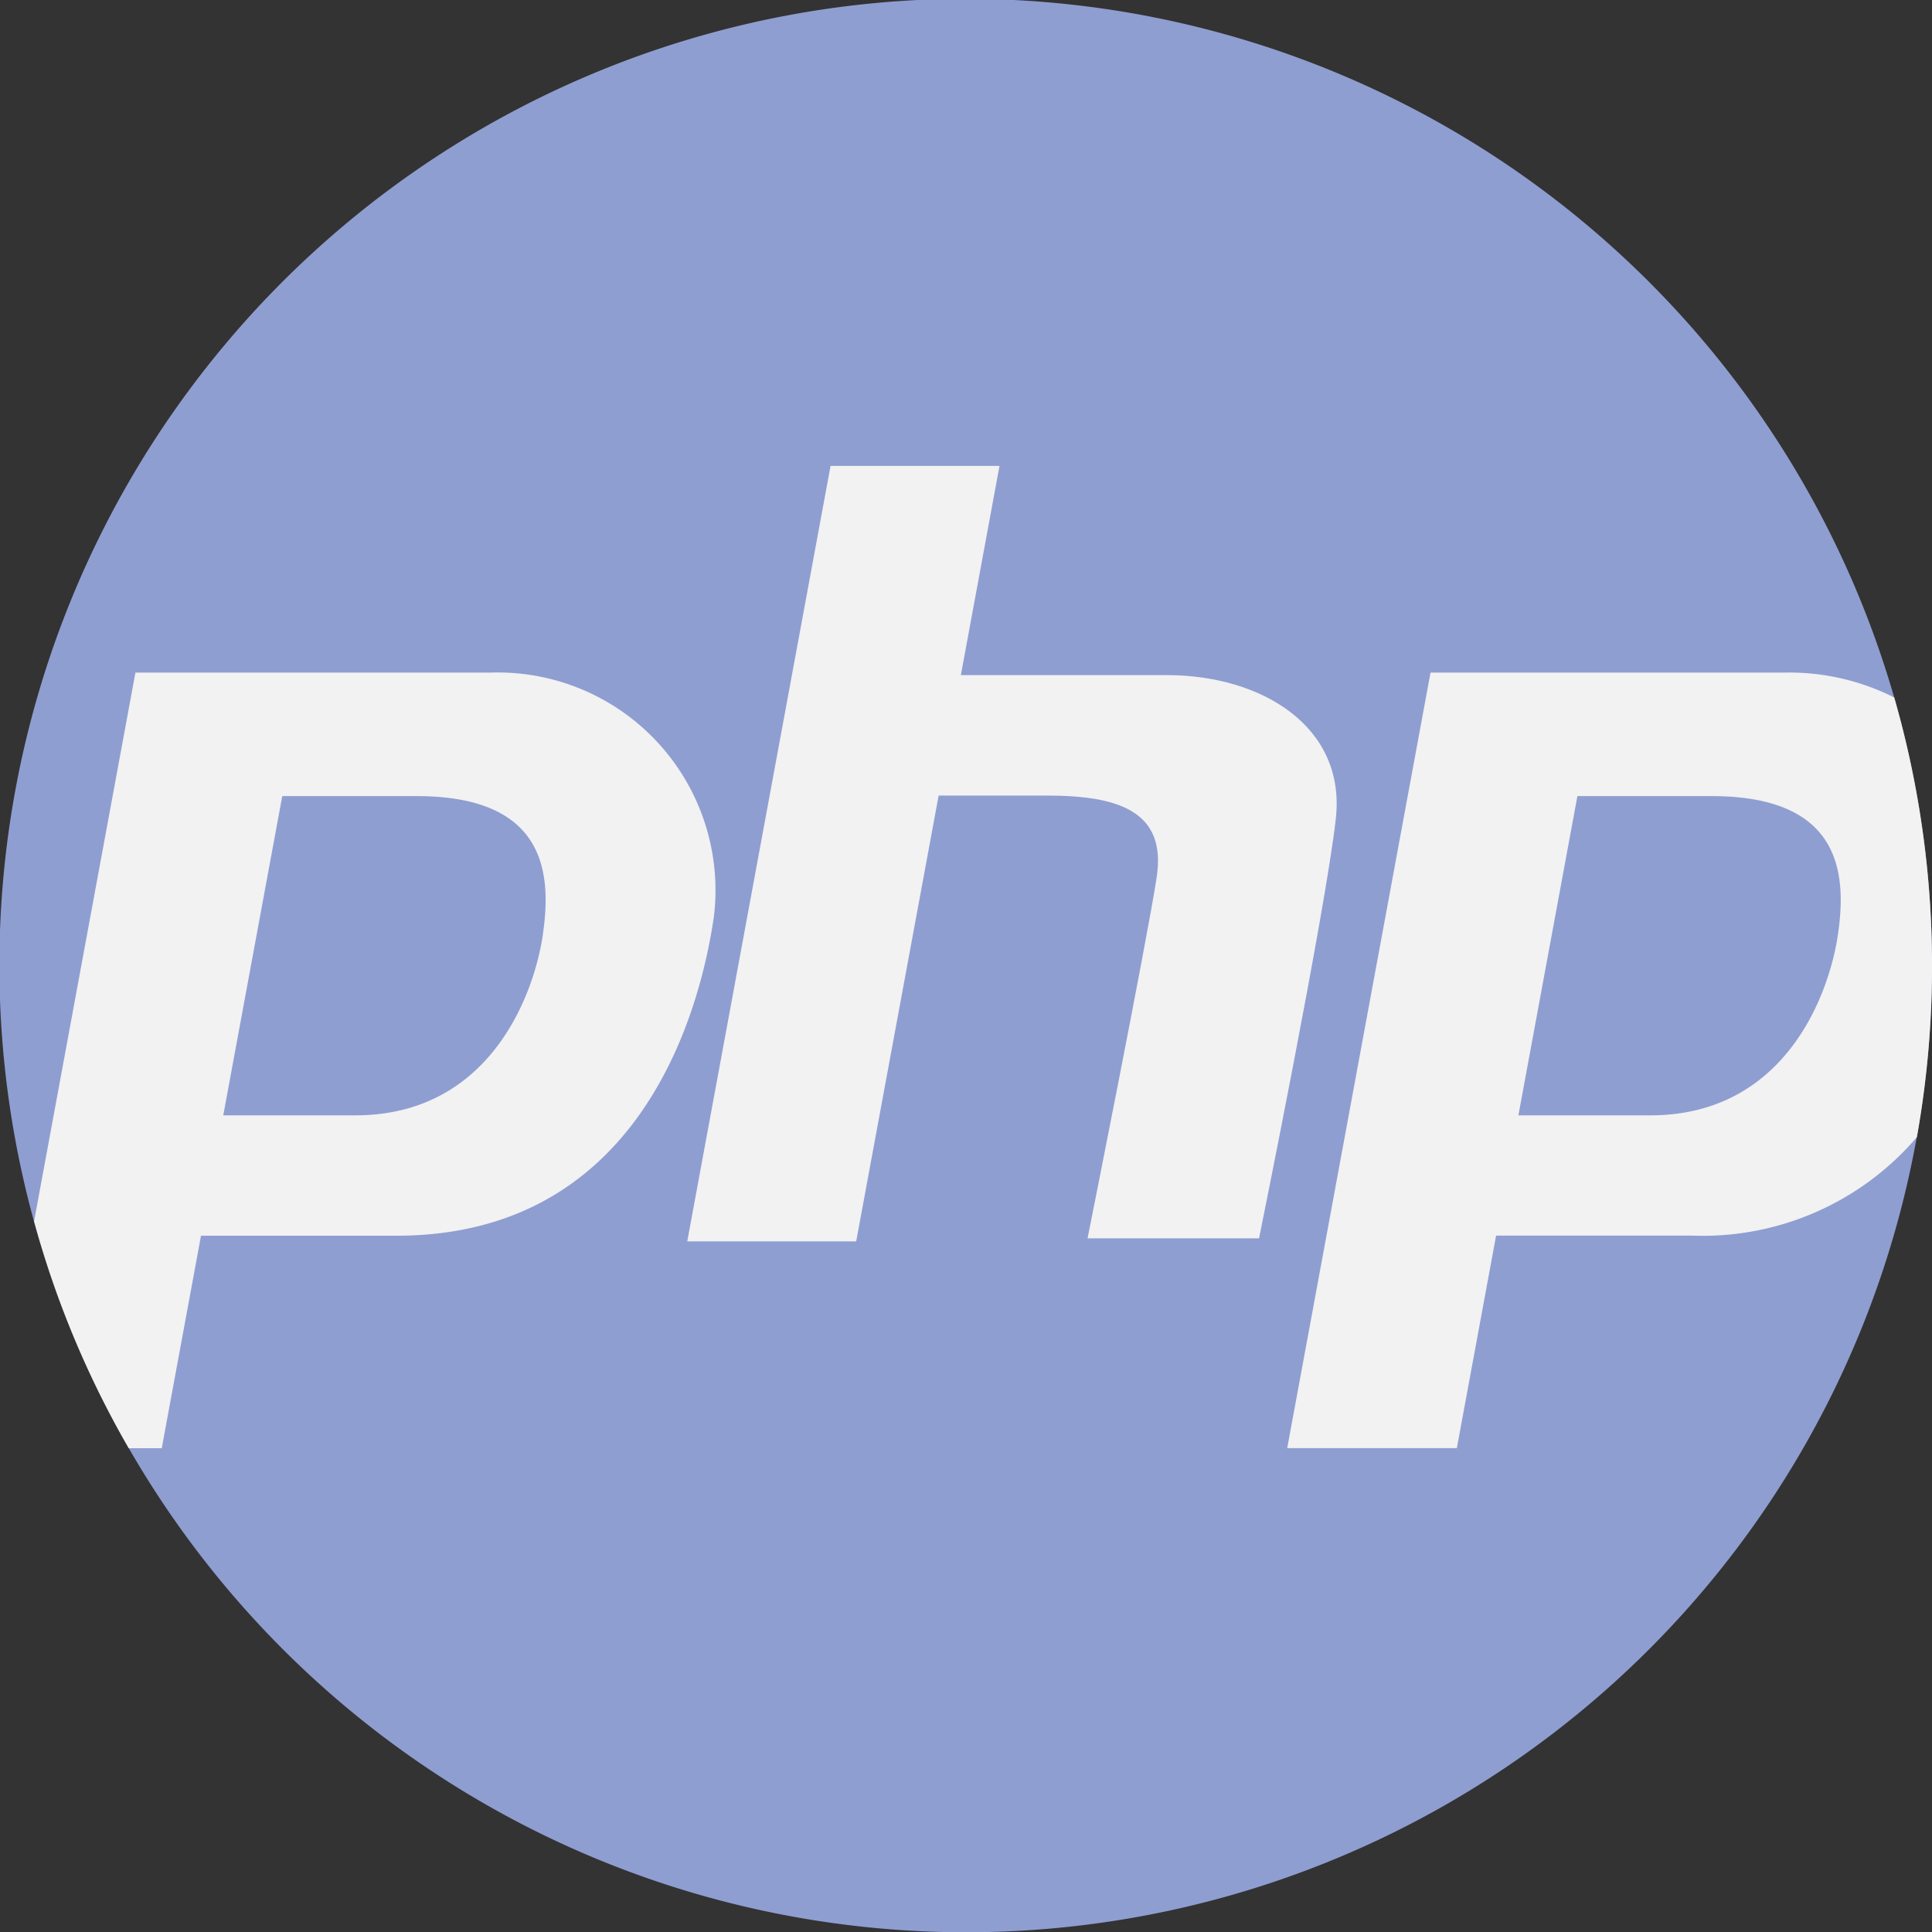
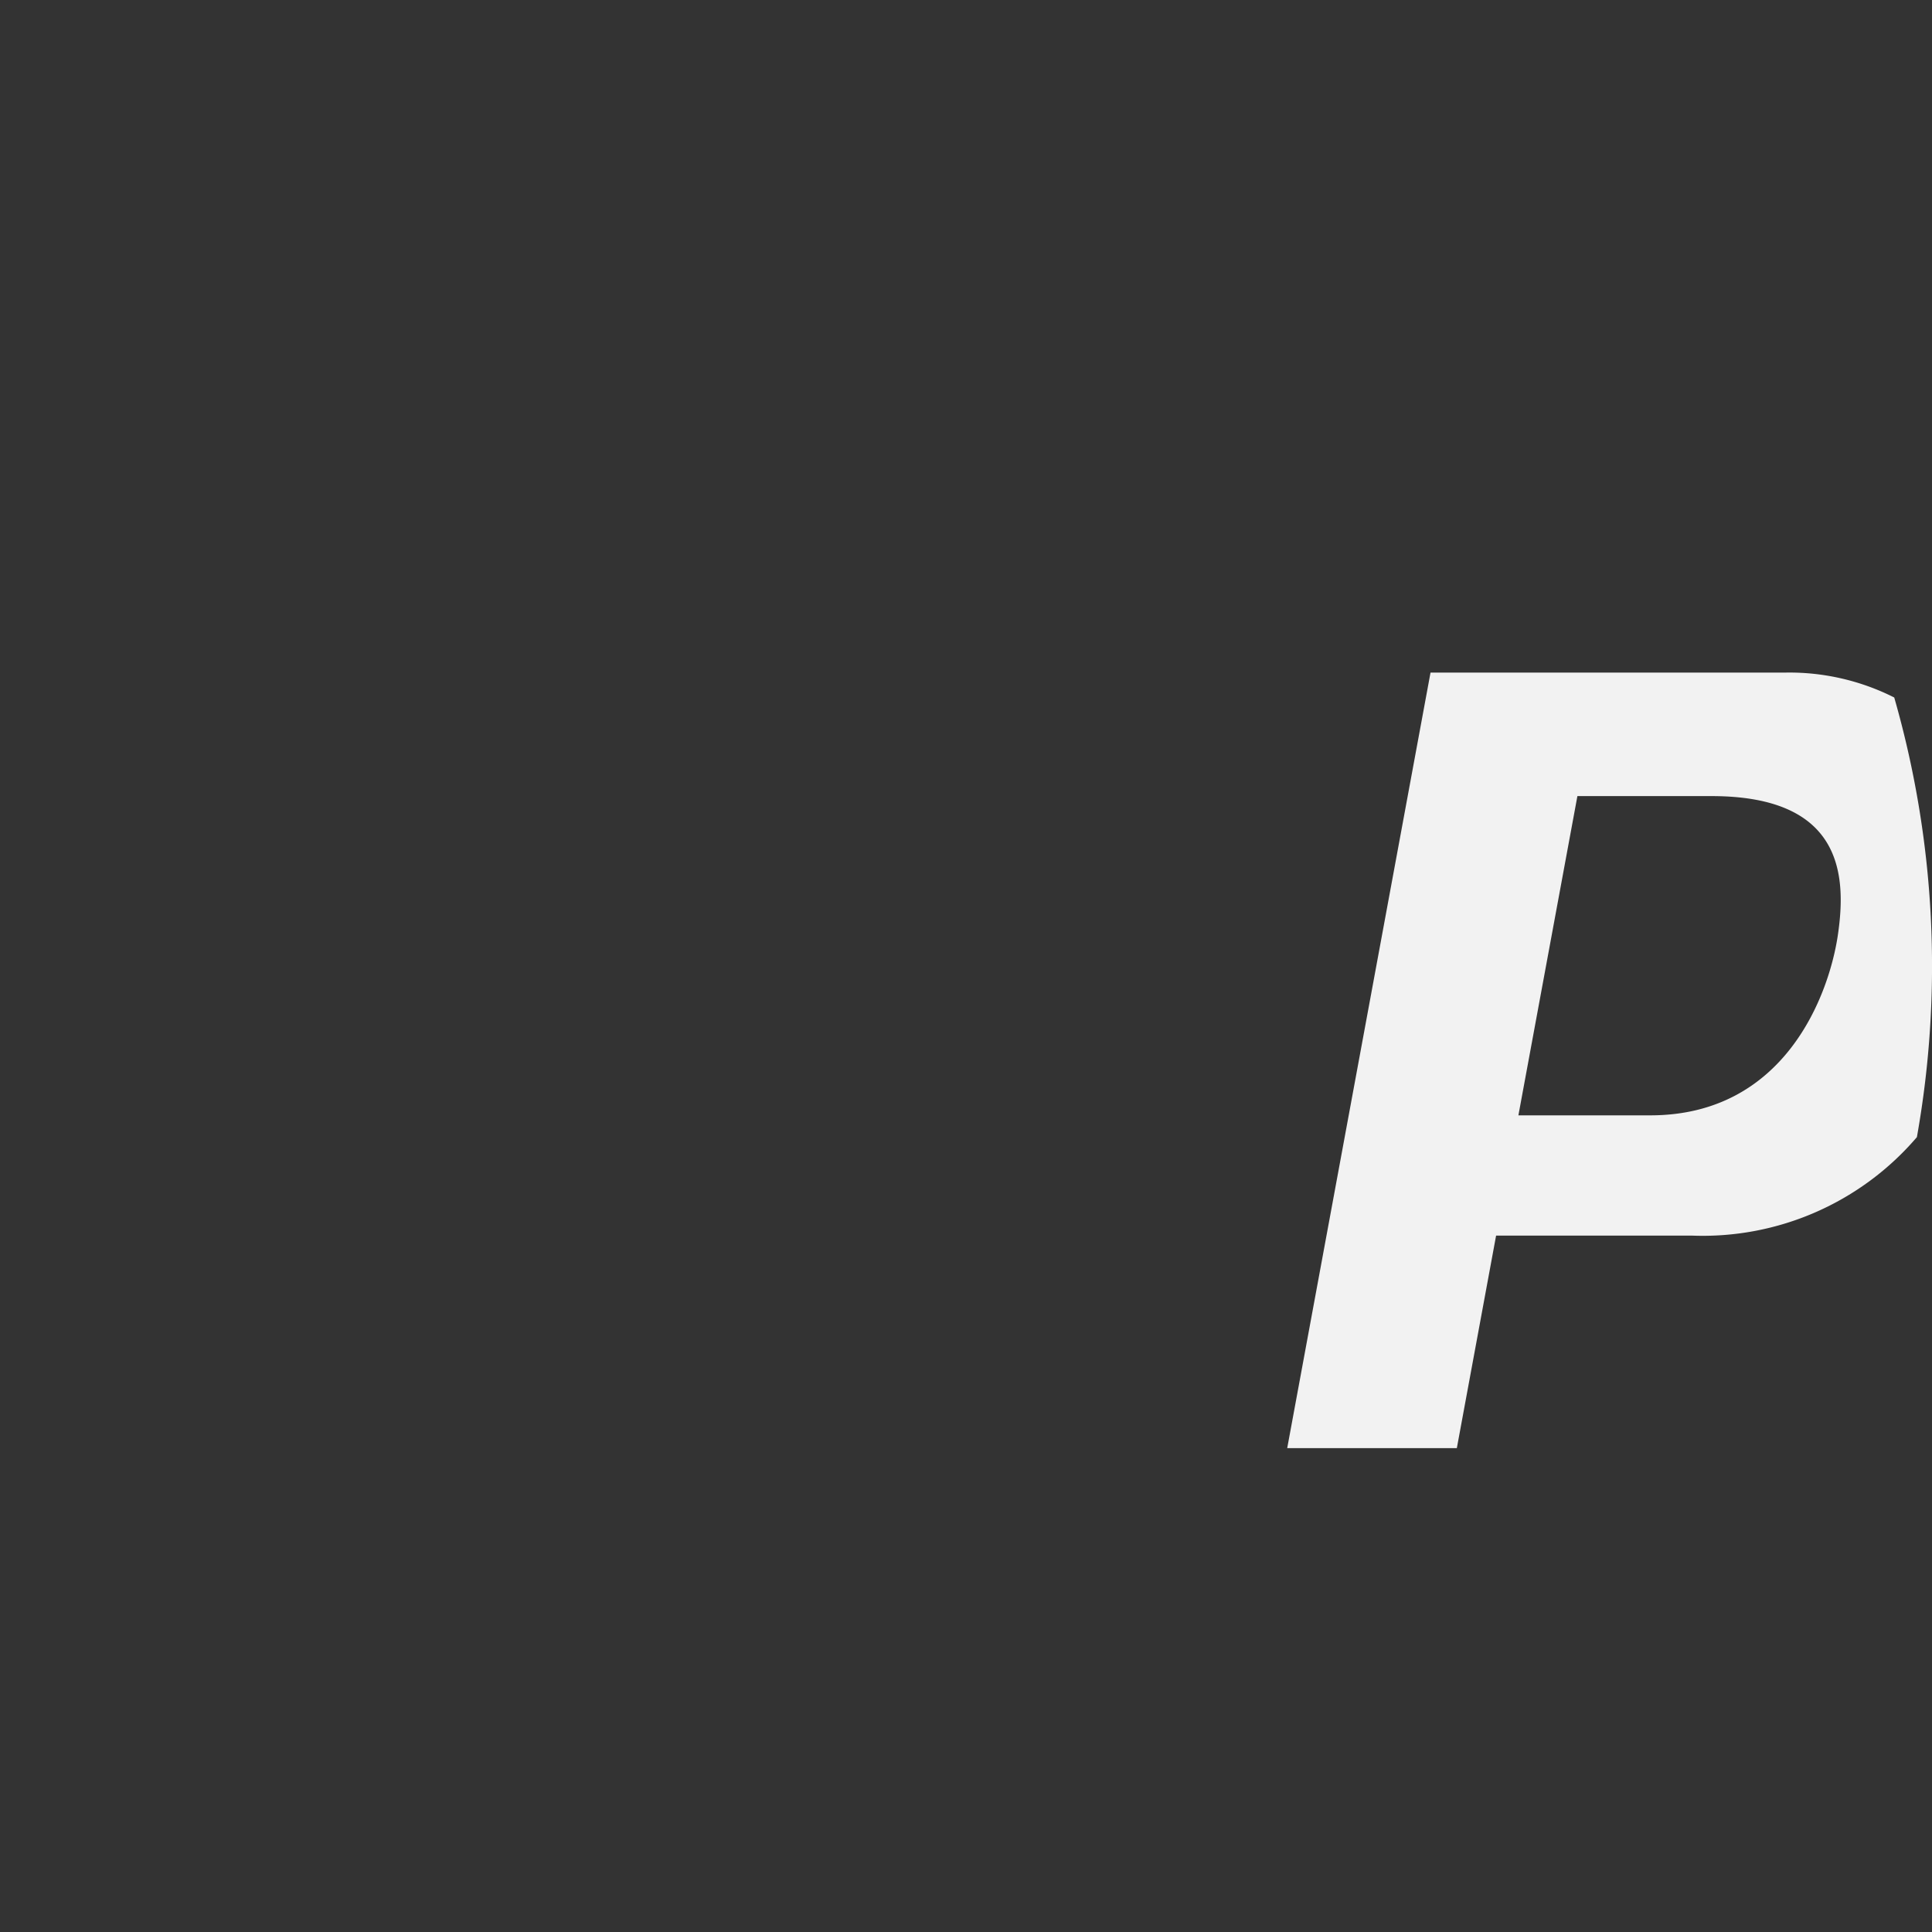
<svg xmlns="http://www.w3.org/2000/svg" width="50" height="50" viewBox="0 0 50 50">
  <rect x="0" y="0" width="50" height="50" fill="#333333" stroke="none" />
  <defs>
    <style>.a{fill:#8f9ed1;}.b{fill:#f2f2f2;}</style>
  </defs>
  <g transform="translate(-513 -126)">
    <g transform="translate(513 126)">
-       <path class="a" d="M50,25A25,25,0,0,1,3.332,37.477,25.008,25.008,0,1,1,50,25Z" />
      <g transform="translate(0.882 12.057)">
-         <path class="b" d="M20.859,178.239H11.651l-2.623,14.2a24.8,24.8,0,0,0,2.45,5.874h.854l1.016-5.5h5.059c6.16,0,7.816-5.531,8.213-8.247A5.636,5.636,0,0,0,20.859,178.239Zm1.336,6.784c-.225,1.54-1.363,4.675-4.855,4.675H13.924l1.527-8.262h3.477C22.316,181.436,22.42,183.483,22.194,185.023Z" transform="translate(-9.028 -172.89)" />
        <path class="b" d="M356.826,178.883a6.023,6.023,0,0,0-2.793-.645h-9.207l-3.709,20.071h4.39l1.016-5.5h5.059a7.292,7.292,0,0,0,5.831-2.548,25.191,25.191,0,0,0-.587-11.38Zm-1.457,6.139c-.225,1.54-1.363,4.675-4.856,4.675H347.1l1.527-8.262H352.1C355.491,181.435,355.595,183.482,355.369,185.022Z" transform="translate(-308.686 -172.889)" />
-         <path class="b" d="M194.552,128.883H189.22l1-5.415h-4.372l-3.709,20.07h4.372L188.645,132h2.794c1.855,0,3.113.4,2.848,2.12s-1.788,9.339-1.788,9.339h4.438s1.722-8.478,1.987-10.863S197,128.883,194.552,128.883Z" transform="translate(-165.235 -123.468)" />
      </g>
    </g>
  </g>
</svg>